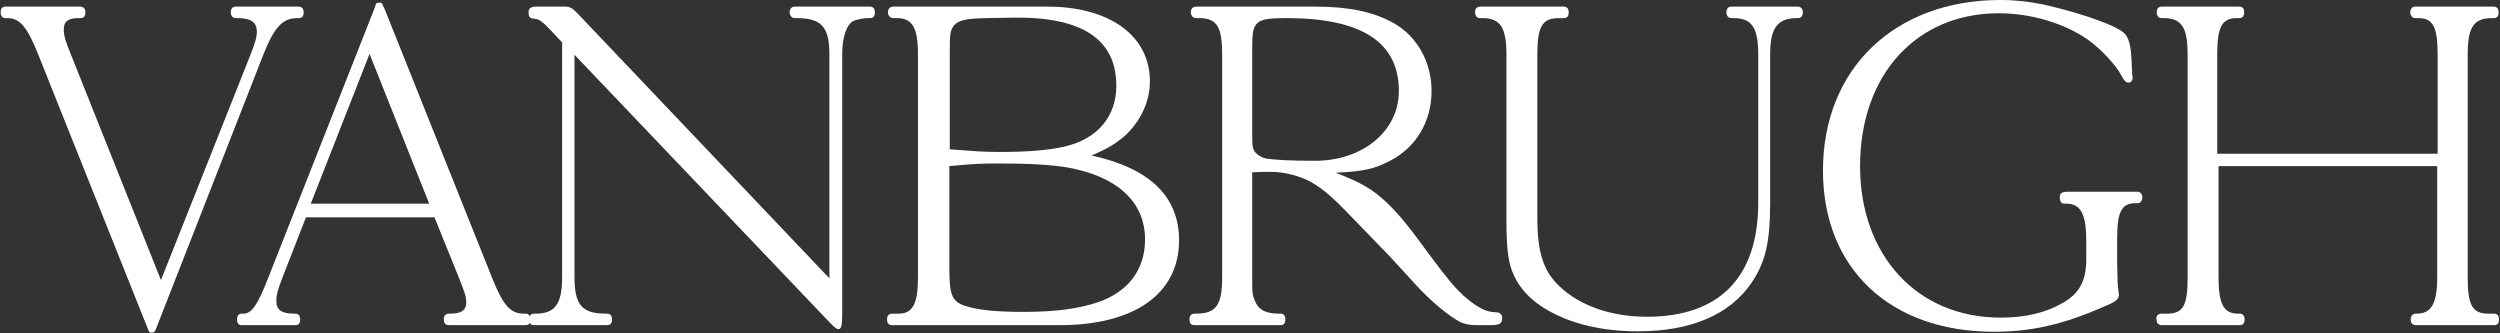
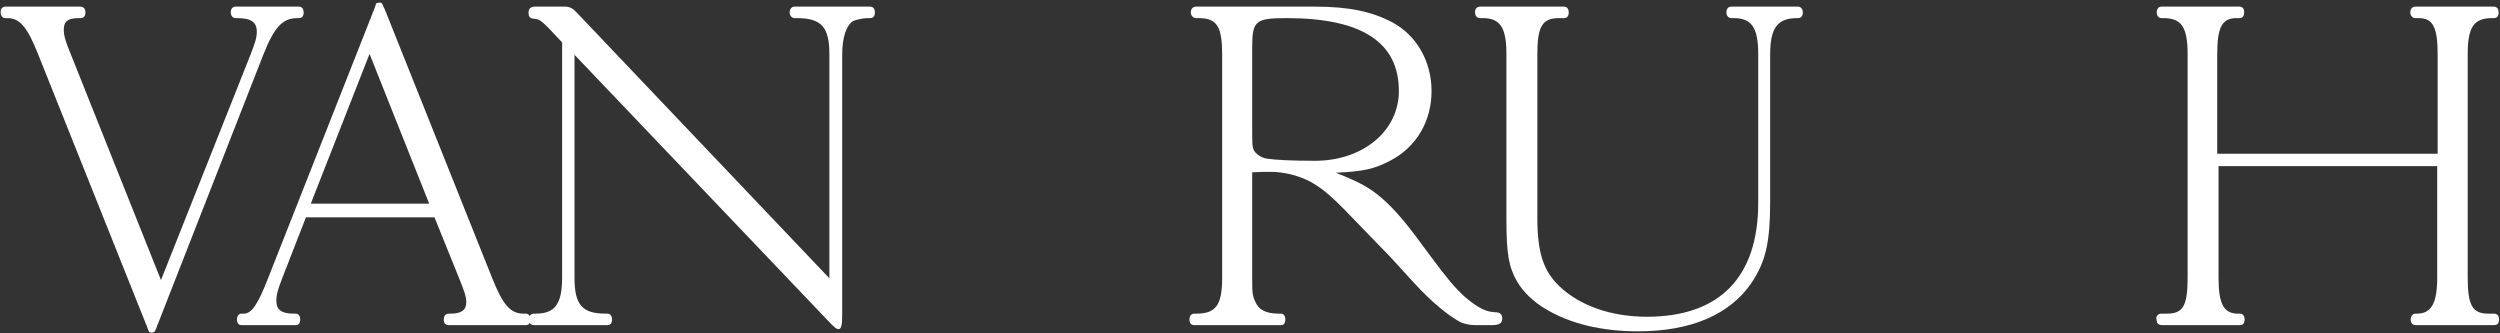
<svg xmlns="http://www.w3.org/2000/svg" fill="none" viewBox="0 0 1462 195" height="195" width="1462">
  <rect x="0" y="0" width="1462" height="195" fill="#333333" stroke="none" />
  <path fill="white" d="M1308 190.14H1266.15H1264.08C1263.3 190.14 1262.79 189.882 1262.01 189.365C1261.49 188.848 1261.49 188.848 1261.49 188.59L1261.24 187.557C1261.24 186.782 1260.98 186.523 1260.98 186.265C1260.98 184.715 1262.27 183.423 1263.82 183.423H1267.18C1276.74 183.423 1279.32 178.773 1279.32 162.239V31.776C1279.32 15.759 1275.7 10.592 1265.11 10.592H1264.08C1262.27 10.592 1261.24 9.042 1261.24 7.234C1261.24 5.167 1262.27 3.875 1264.08 3.875H1266.15H1308H1309.55C1311.61 3.875 1312.39 5.167 1312.39 7.234C1312.39 9.559 1311.35 10.592 1309.55 10.592H1308C1299.47 10.592 1296.63 15.759 1296.63 31.776V89.903H1425.54V31.776C1425.54 15.759 1422.7 10.592 1414.43 10.592H1412.37C1410.82 10.592 1409.53 9.042 1409.53 7.234C1409.53 5.167 1410.82 3.875 1412.37 3.875H1414.43H1456.54H1458.35C1460.16 3.875 1461.19 5.167 1461.19 7.234C1461.19 9.559 1460.16 10.592 1458.35 10.592H1457.32C1446.73 10.592 1443.11 15.759 1443.11 31.776V162.239C1443.11 178.773 1445.95 183.423 1455.25 183.423H1458.61C1460.42 183.423 1461.45 184.715 1461.45 186.782C1461.45 189.107 1460.42 190.14 1458.61 190.14H1456.8H1414.43H1412.63C1411.08 190.14 1409.78 189.107 1409.78 186.782C1409.78 184.715 1411.08 183.423 1412.63 183.423H1413.4C1421.93 183.423 1425.28 177.223 1425.28 162.239V97.137H1297.4V162.239C1297.4 177.481 1300.25 183.423 1308.77 183.423H1309.8C1311.61 183.423 1312.65 184.715 1312.65 186.782C1312.65 189.107 1311.61 190.14 1309.8 190.14H1308Z" />
-   <path fill="white" d="M1238.12 140.022V142.605V153.714L1238.38 165.081L1238.9 171.023L1239.16 172.056C1239.16 175.156 1237.35 176.448 1229.86 179.548C1206.09 189.882 1187.75 194.015 1166.05 194.015C1105.34 194.015 1066.07 157.072 1066.07 99.72C1066.07 40.043 1108.18 0 1169.92 0C1178.71 0 1187.23 1.033 1194.72 2.583C1212.03 6.459 1231.92 12.659 1240.19 17.826C1244.07 20.151 1245.88 24.026 1246.39 33.068C1246.65 38.751 1246.91 42.368 1246.91 43.918C1247.17 44.177 1247.17 44.693 1247.17 45.21C1247.17 47.018 1246.39 48.31 1244.58 48.31C1243.29 48.31 1242 47.018 1240.45 43.918C1237.61 38.493 1229.08 28.934 1221.07 23.251C1207.9 13.95 1188.26 7.75 1168.89 7.75C1120.58 7.75 1087.77 43.918 1087.77 97.137C1087.77 149.322 1121.1 185.748 1169.92 185.748C1184.39 185.748 1196.53 182.906 1206.61 176.965C1216.17 171.539 1220.04 163.789 1220.04 151.905V140.538C1220.04 125.038 1216.68 119.096 1208.42 119.096H1207.12C1205.57 119.096 1204.54 117.804 1204.54 115.479C1204.54 113.154 1205.57 112.121 1209.19 112.121H1247.94H1250.01C1251.56 112.121 1252.85 113.412 1252.85 115.479C1252.85 117.546 1251.56 118.838 1250.01 118.838H1248.72C1240.71 118.838 1238.12 124.004 1238.12 138.988V140.022Z" />
  <path fill="white" d="M1014.26 3.875H1049.4H1051.46C1053.01 3.875 1054.31 5.167 1054.31 7.234C1054.31 9.559 1053.01 10.592 1051.46 10.592H1050.95C1039.32 10.592 1035.19 16.534 1035.19 31.776V118.063C1035.19 141.572 1032.61 152.939 1024.34 165.339C1011.68 183.94 988.946 193.757 957.944 193.757C936.76 193.757 918.16 189.365 903.693 180.582C896.717 176.448 890.775 170.764 887.159 164.564C882.25 156.039 880.958 148.289 880.958 128.138V31.776C880.958 16.017 877.342 10.592 867.008 10.592H865.458C863.649 10.592 862.616 9.042 862.616 7.234C862.616 5.167 863.391 4.134 865.458 3.875H867.266H912.734H914.543C916.351 3.875 917.385 5.167 917.385 7.234C917.385 9.559 916.351 10.592 914.543 10.592H911.701C901.884 10.592 899.042 15.501 899.042 31.776V127.621C899.042 147.772 902.659 158.622 911.959 167.406C923.843 178.773 942.186 185.232 963.111 185.232C1005.74 185.232 1028.21 161.981 1028.21 118.579V31.776C1028.21 16.017 1024.34 10.592 1013.75 10.592H1012.45C1010.65 10.592 1009.61 9.042 1009.61 7.234C1009.61 5.167 1010.65 3.875 1012.45 3.875H1014.26Z" />
  <path fill="white" d="M747.012 190.14H700.252H698.443C696.635 190.14 695.602 189.107 695.602 186.782C695.602 184.715 696.635 183.423 698.443 183.423H699.477C711.102 183.423 714.719 178.515 714.719 162.239V31.776C714.719 15.501 711.619 10.592 701.027 10.592H699.477C697.668 10.592 696.377 9.042 696.377 7.234C696.377 5.167 697.668 3.875 699.477 3.875H701.285H768.971C789.38 3.875 802.814 6.975 814.439 13.176C828.648 20.926 837.173 36.168 837.173 53.219C837.173 70.786 828.39 86.028 812.889 94.037C803.33 98.945 797.389 100.237 781.113 101.012C796.355 106.954 802.555 110.571 811.081 118.579C818.314 125.555 823.998 132.53 836.398 149.58C846.732 163.531 850.866 168.181 855.774 172.831C862.233 178.515 867.658 181.873 872.308 182.39C874.116 182.648 875.15 182.648 875.408 182.648C877.475 182.907 878.508 184.198 878.508 186.007C878.508 189.107 876.958 190.14 872.05 190.14H863.008C859.649 190.14 857.324 189.623 854.482 188.59C847.765 185.232 837.173 176.706 827.098 165.598L813.147 150.355L796.872 133.563C780.08 115.996 775.171 111.346 766.646 106.437C759.929 102.82 751.145 100.495 743.137 100.495C740.295 100.495 736.678 100.495 732.286 100.754V162.239C732.286 171.023 732.286 172.573 734.095 176.448C736.161 181.357 740.553 183.423 748.045 183.423H749.079C750.629 183.423 751.662 184.715 751.662 186.782C751.662 189.107 750.629 190.14 749.079 190.14H747.012ZM752.437 10.592C734.353 10.592 732.286 12.142 732.286 27.384V78.02C732.286 86.028 732.545 87.32 734.353 89.387C735.903 90.937 737.97 92.228 740.553 92.745C745.72 93.52 755.279 94.037 768.971 94.037C796.872 94.037 818.056 76.728 818.056 53.219C818.056 24.543 796.097 10.592 752.437 10.592Z" />
-   <path fill="white" d="M619.76 190.14H523.398H521.59C519.782 190.14 518.748 189.107 518.748 186.782C518.748 184.715 519.782 183.423 521.59 183.423H525.465C533.732 183.423 536.832 177.74 536.832 162.239V31.776C536.832 16.017 533.474 10.592 524.432 10.592H522.365C520.557 10.592 519.265 9.042 519.265 7.234C519.265 5.167 520.557 3.875 522.365 3.875H524.173H612.526C648.953 3.875 672.462 20.926 672.462 47.535C672.462 59.936 666.52 72.078 656.445 80.603C651.536 84.478 647.919 86.803 638.361 90.937C672.462 98.429 689.513 114.963 689.513 140.538C689.513 171.798 663.42 190.14 619.76 190.14ZM555.433 30.226V87.32C569.125 88.353 574.55 88.87 584.625 88.87C601.418 88.87 613.043 87.837 622.344 85.77C641.719 81.378 652.828 68.203 652.828 50.119C652.828 23.251 633.194 9.559 591.859 10.334L576.617 10.592C565.508 10.851 560.858 11.626 558.016 14.726C555.691 17.826 555.433 19.376 555.433 30.226ZM584.884 95.587C573.517 95.587 568.867 95.845 555.174 97.137V156.814C555.174 173.09 556.724 176.706 565.766 179.29C572.742 181.357 582.817 182.39 598.318 182.39C617.435 182.39 630.094 180.581 641.461 176.965C659.545 171.023 669.62 157.847 669.62 140.022C669.62 118.063 653.345 103.079 624.152 97.912C614.852 96.362 601.676 95.587 584.884 95.587Z" />
  <path fill="white" d="M328.731 162.239V24.801L324.598 20.409C318.656 13.951 315.814 11.367 313.489 11.109L311.422 10.851C309.872 10.592 309.097 9.559 309.097 7.492C309.097 5.167 309.872 4.392 312.197 3.875H316.072H326.406H330.798C331.831 3.875 332.606 4.134 333.381 4.392C335.19 5.167 335.448 5.425 340.357 10.592L485.028 162.756V31.776C485.028 15.759 480.378 10.592 465.911 10.592H464.619C463.069 10.592 461.778 9.042 461.778 7.234C461.778 5.167 463.069 3.875 464.619 3.875H466.686H506.729H508.796C510.604 3.875 511.638 5.167 511.638 7.234C511.638 9.559 510.604 10.592 508.796 10.592H507.763C504.662 10.592 501.562 11.367 499.237 12.142C495.104 14.209 492.52 21.701 492.52 31.776V184.198C492.52 189.882 492.004 192.465 490.454 192.465C489.162 192.465 488.129 191.69 483.737 187.04L335.965 32.035V162.239C335.965 178.256 340.357 183.423 354.307 183.423H355.082C356.89 183.423 357.924 184.715 357.924 186.782C357.924 189.107 356.89 190.14 355.082 190.14H353.274H314.264H312.456C310.389 190.14 309.355 189.107 309.355 186.782C309.355 184.715 310.389 183.423 312.456 183.423H313.231C324.598 183.423 328.731 177.74 328.731 162.239Z" />
  <path fill="white" d="M170.902 190.14H143.26H141.193C139.643 190.14 138.609 189.107 138.609 186.782C138.609 184.715 139.643 183.423 141.193 183.423H142.484C147.135 183.423 150.751 178.256 156.952 162.239L218.696 5.684L219.987 2.067C219.987 1.808 221.021 1.55 221.796 1.55H222.054C222.571 1.55 223.087 1.55 223.346 2.067C223.604 2.067 223.862 3.358 224.896 5.167L287.673 162.239C294.132 178.515 298.523 183.423 306.274 183.423H307.565C309.115 183.423 310.149 184.715 310.149 186.782C310.149 189.107 309.115 190.14 307.565 190.14H305.499H264.164H262.614C260.547 190.14 259.514 189.107 259.514 186.782C259.514 184.715 260.547 183.423 262.614 183.423H263.389C269.847 183.423 272.689 181.356 272.689 176.706C272.689 173.089 271.139 169.473 268.297 162.239L254.088 127.104H178.911L165.219 162.239C162.377 169.473 161.602 172.573 161.602 175.931C161.602 181.098 164.444 183.423 171.936 183.423H172.969C174.519 183.423 175.552 184.715 175.552 186.782C175.552 189.107 174.519 190.14 172.969 190.14H170.902ZM250.988 119.096L216.112 31.518L181.753 119.096H250.988Z" />
  <path fill="white" d="M86.9 193.499L85.609 190.14L22.315 31.776C15.856 15.501 11.464 10.592 4.231 10.592H2.939C1.389 10.592 0.356 9.042 0.356 7.234C0.356 5.167 1.131 4.134 2.939 3.875H5.006H45.307H46.857C48.924 3.875 49.958 5.167 49.958 7.234C49.958 9.559 48.924 10.592 46.857 10.592H46.082C39.882 10.592 37.299 12.4 37.299 17.309C37.299 20.926 38.332 24.284 41.432 31.776L94.134 163.789L146.578 31.776C149.161 25.059 150.194 21.959 150.194 18.601C150.194 12.917 146.836 10.592 138.569 10.592H137.794C135.986 10.592 134.952 9.042 134.952 7.234C134.952 5.167 135.986 3.875 137.794 3.875H139.602H172.928H174.737C176.545 3.875 177.579 5.167 177.579 7.234C177.579 9.559 176.545 10.592 174.737 10.592H173.962C165.437 10.592 160.528 15.501 154.069 31.776L92.067 190.14C91.292 192.207 90.776 193.499 90.517 193.757C90.259 194.274 89.225 194.532 88.451 194.532C87.675 194.532 87.159 194.015 86.9 193.499Z" />
</svg>